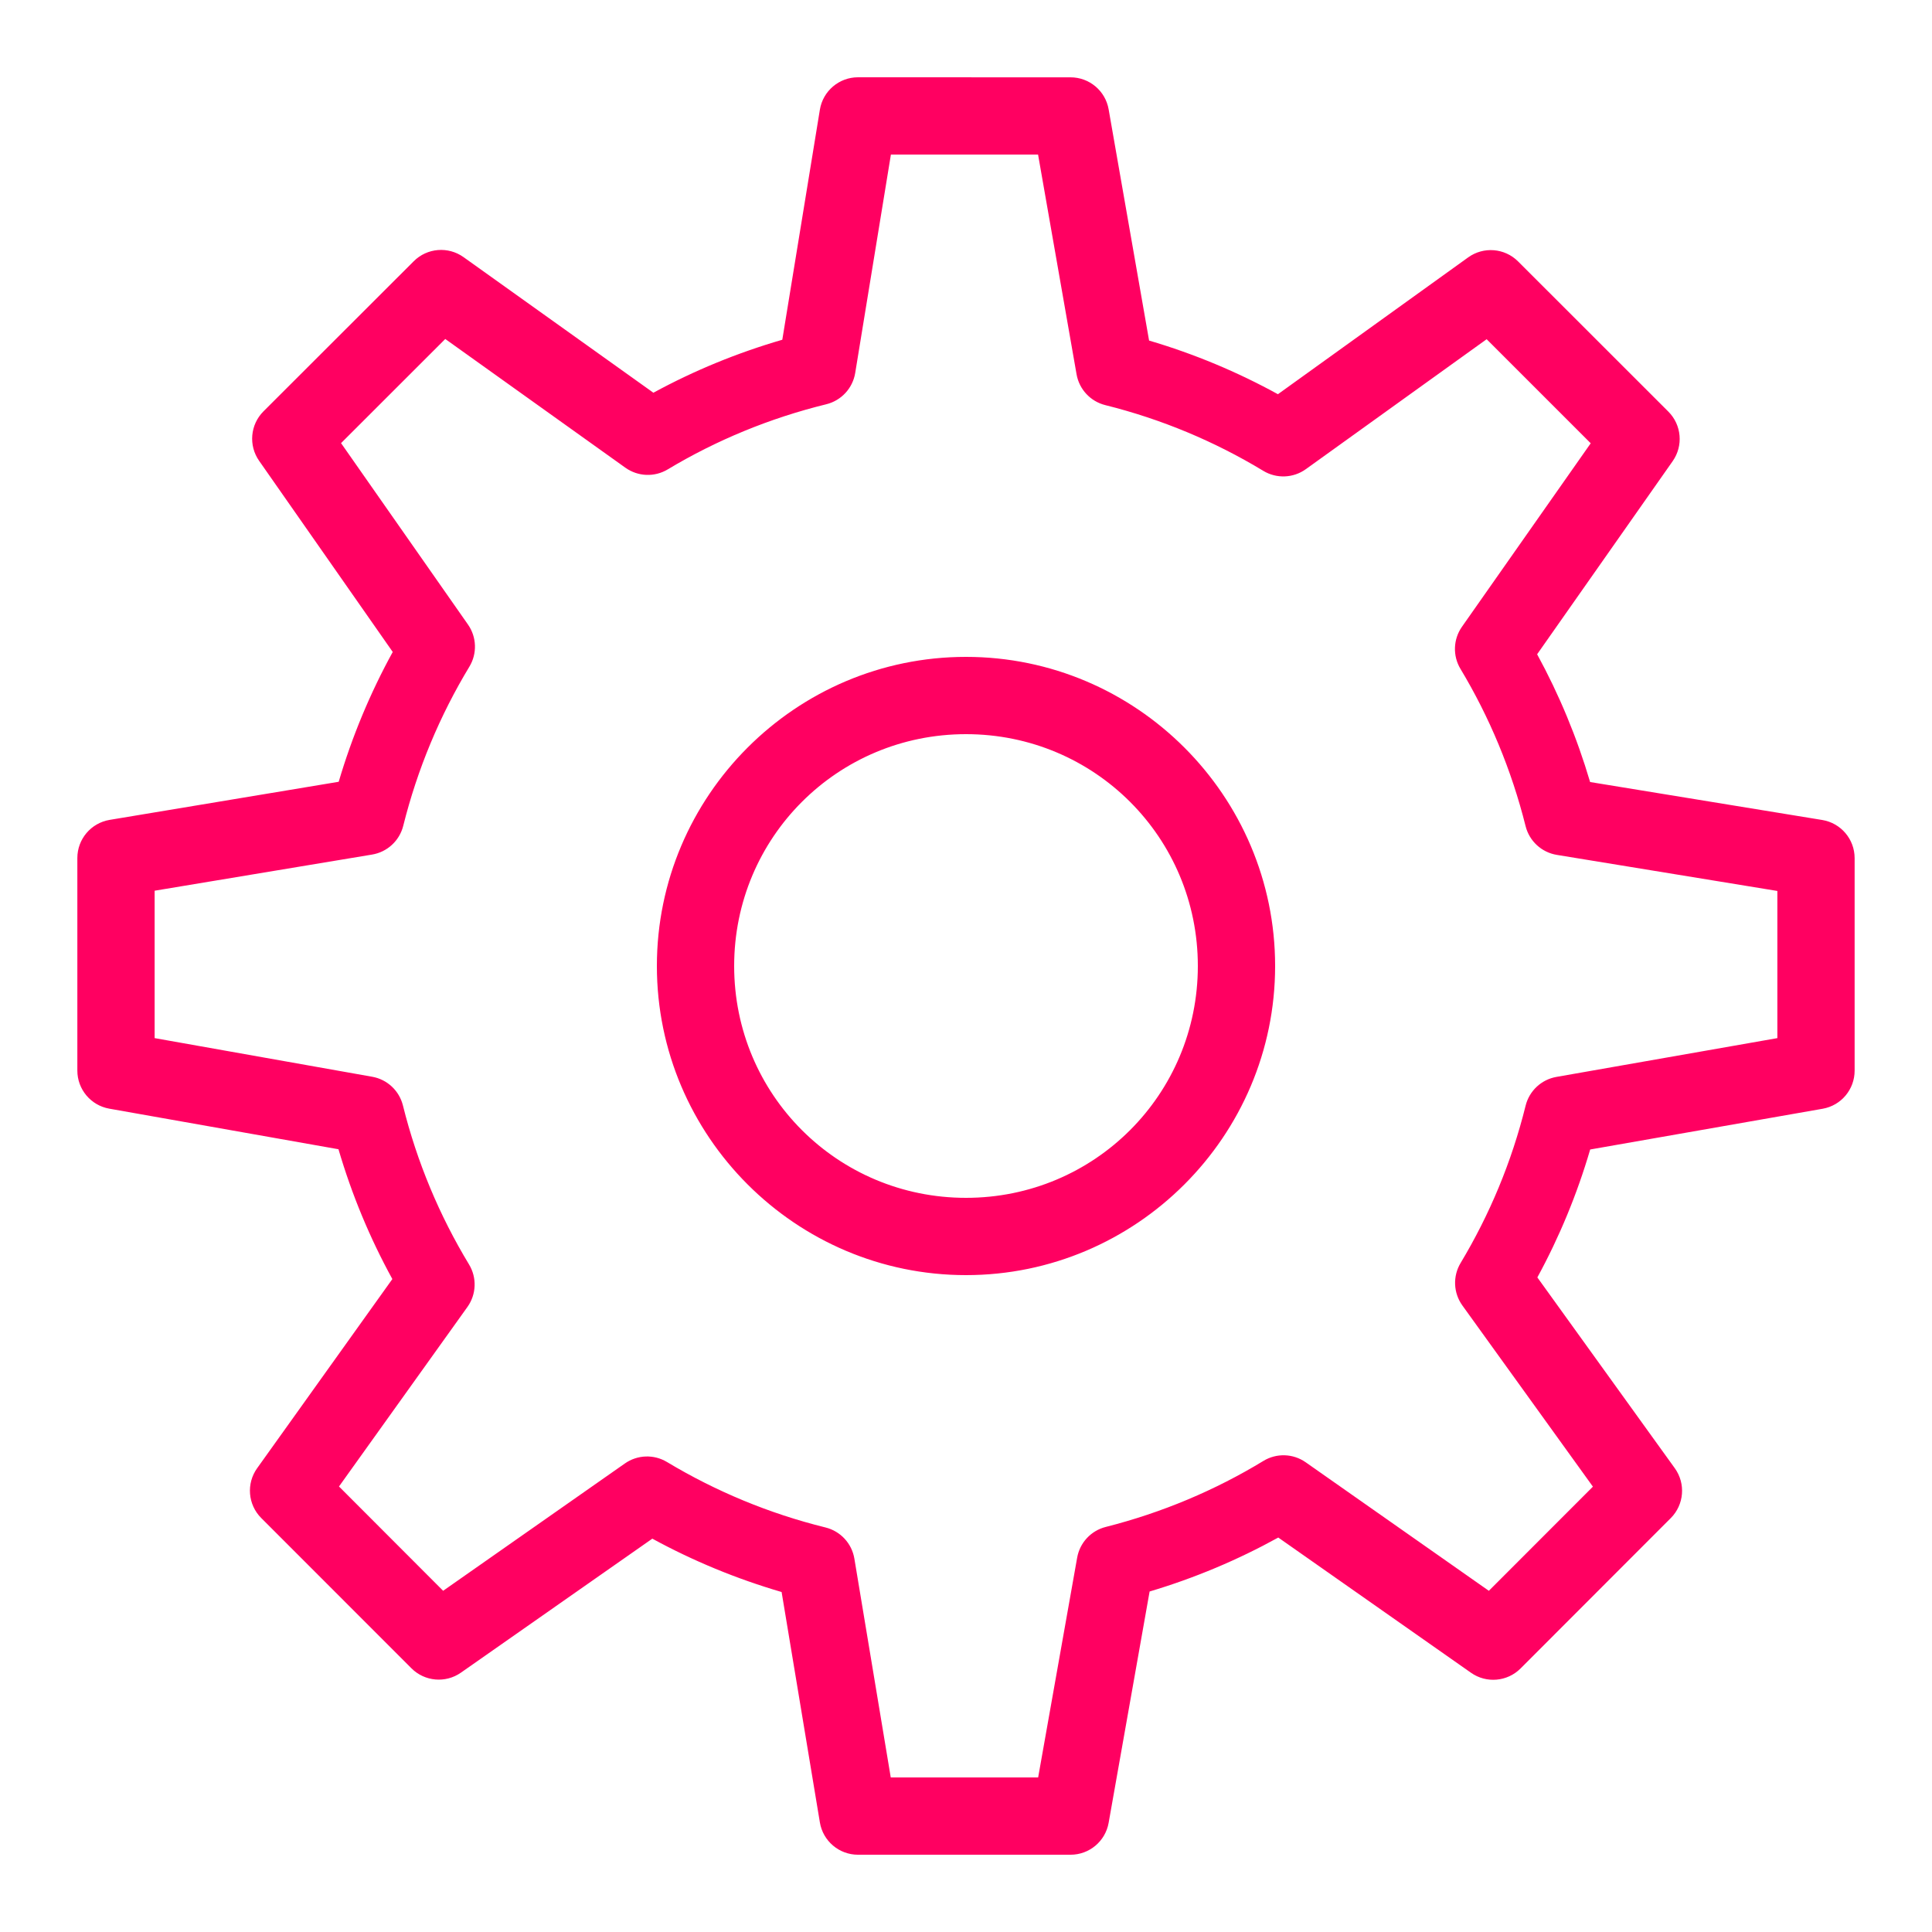
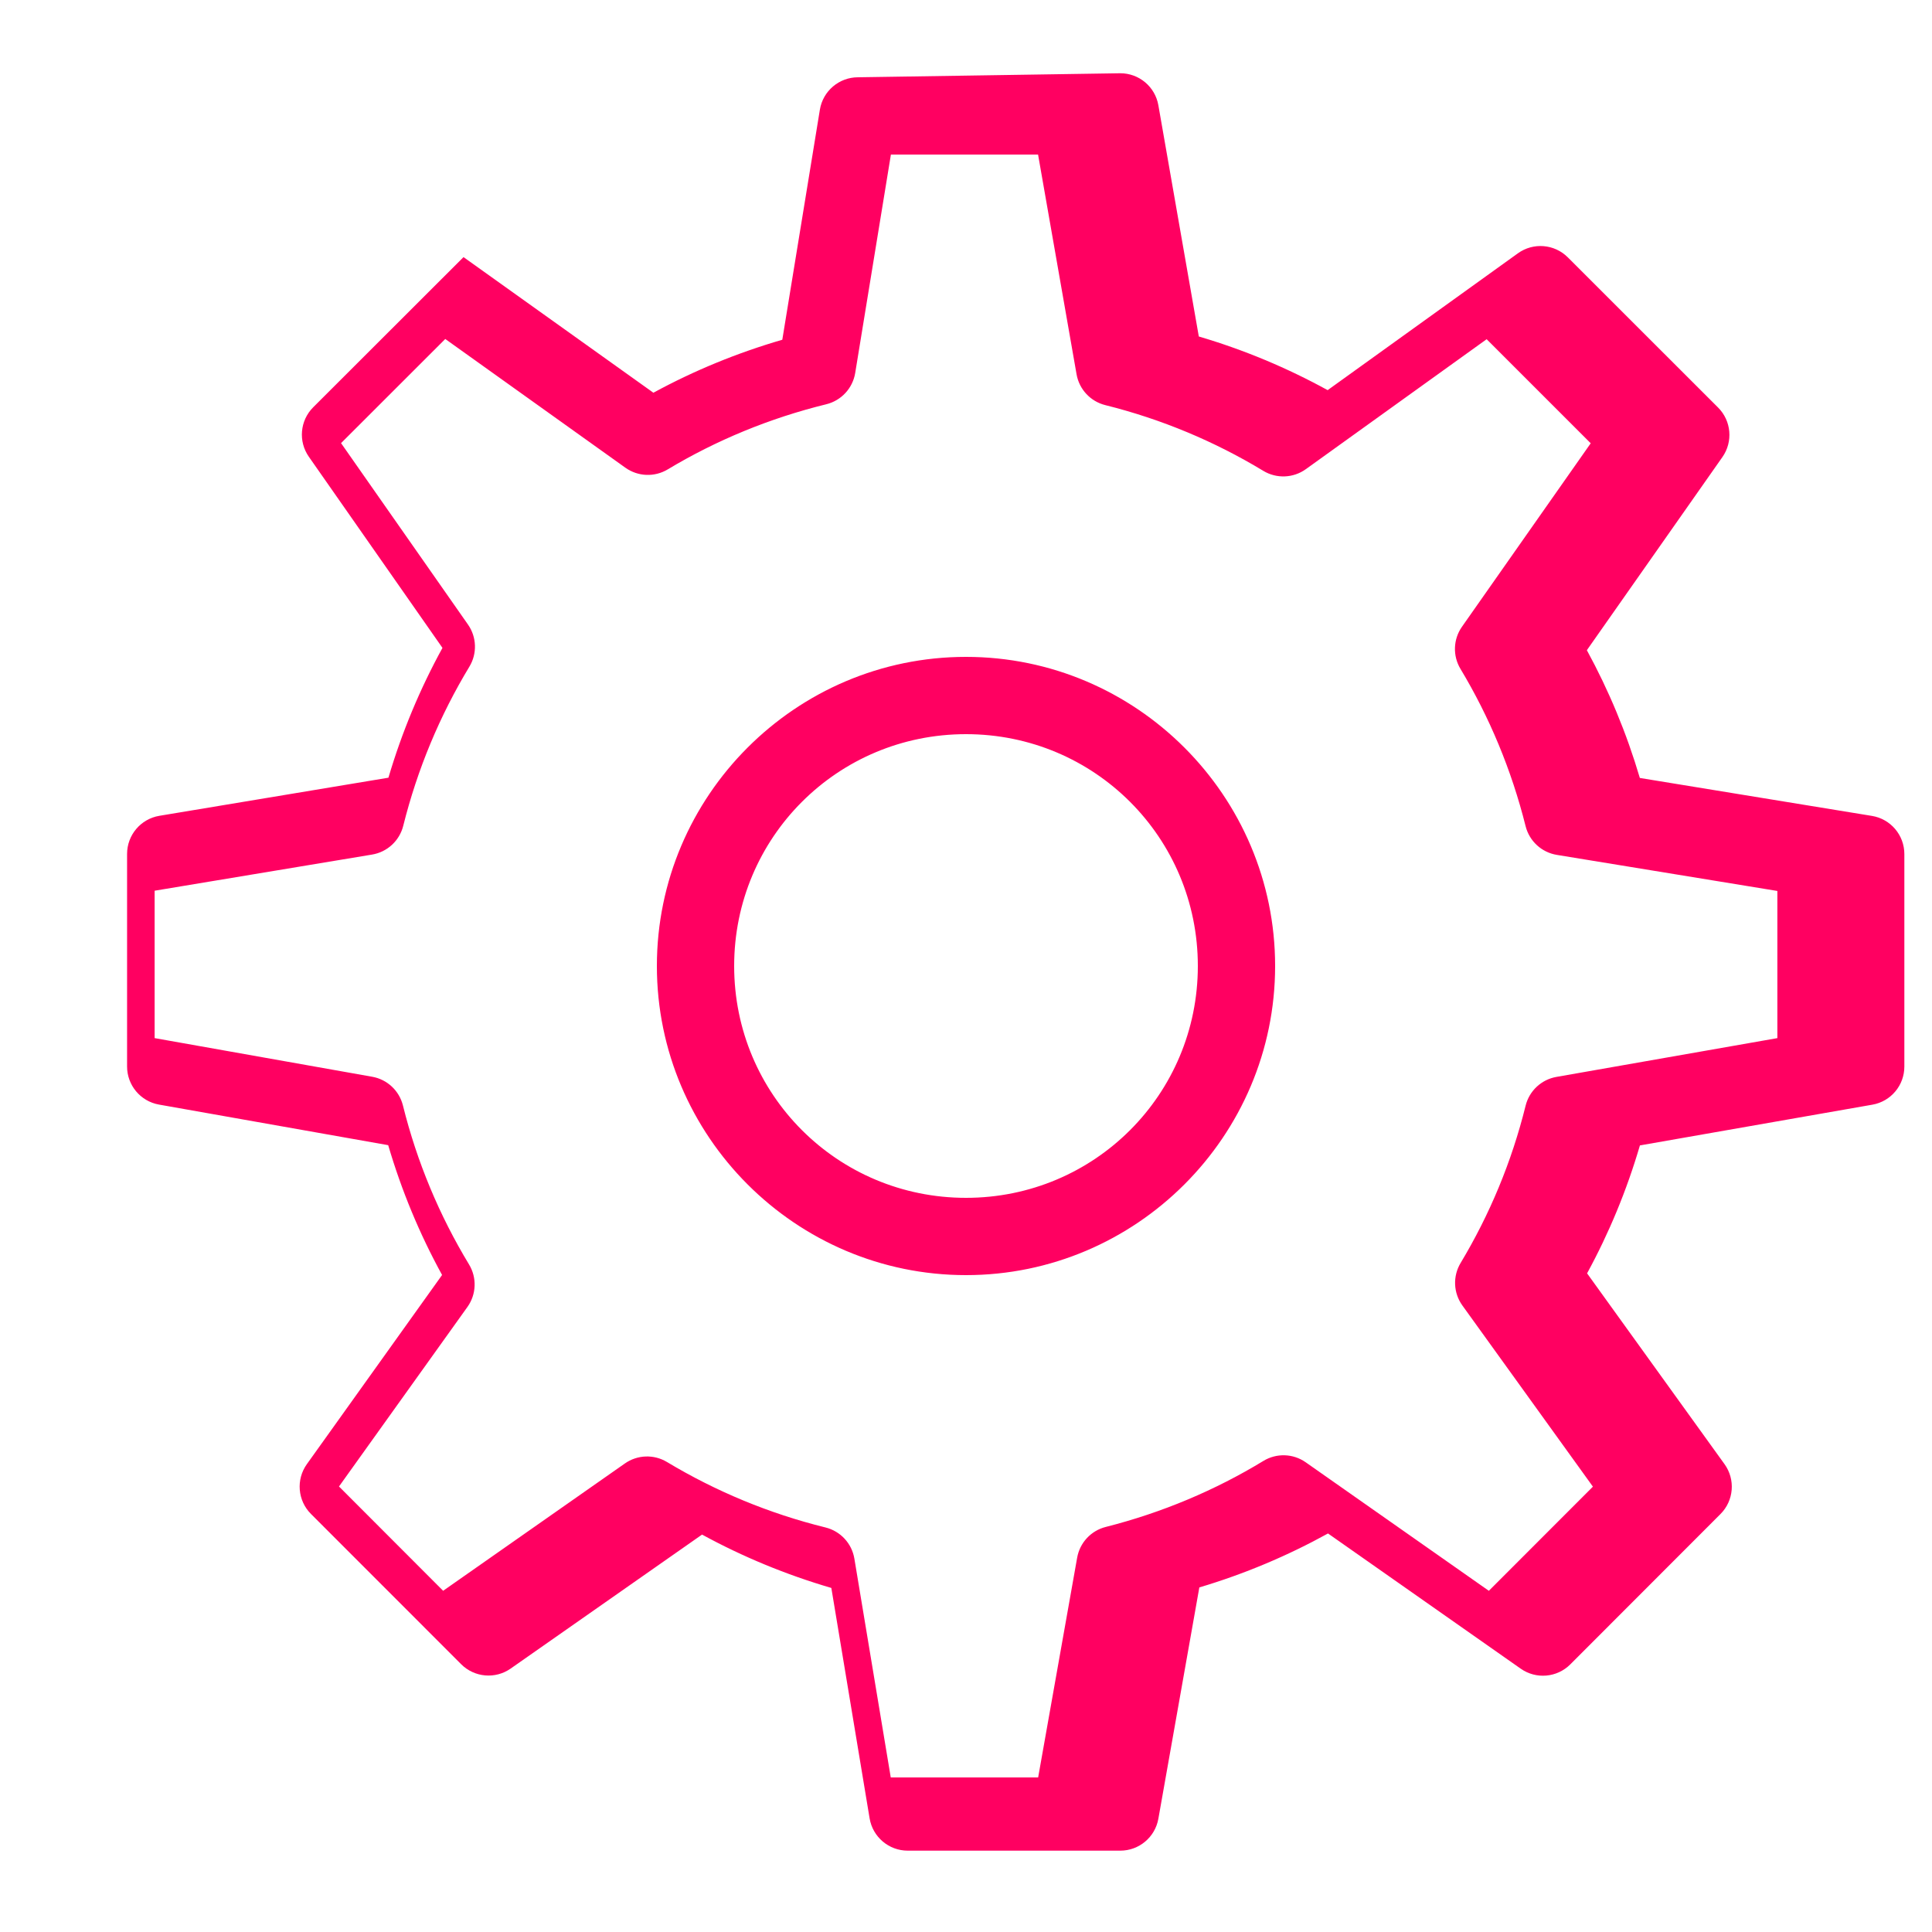
<svg xmlns="http://www.w3.org/2000/svg" version="1.1" viewBox="0 0 192 192" width="50px" height="50px">
  <g fill="none" fill-rule="nonzero" stroke="none" stroke-width="1" stroke-linecap="butt" stroke-linejoin="miter" stroke-miterlimit="10" stroke-dasharray="" stroke-dashoffset="0" font-family="none" font-weight="none" font-size="none" text-anchor="none" style="mix-blend-mode: normal">
-     <path d="M0,192v-192h192v192z" fill="none" />
    <g fill="#ff0061">
-       <path d="M85.267,7.68c-1.88,0.001 -3.483,1.363 -3.788,3.217l-3.735,22.867c-4.491,1.306 -8.774,3.069 -12.81,5.265l-18.87,-13.477c-1.526,-1.089 -3.615,-0.918 -4.942,0.405l-14.94,14.925c-1.318,1.319 -1.498,3.394 -0.427,4.92l13.275,18.99c-2.23,4.06 -4.031,8.367 -5.37,12.9l-22.77,3.788c-1.849,0.311 -3.203,1.913 -3.203,3.788v21.12c-0.003,1.863 1.331,3.46 3.165,3.788l22.785,4.035c1.331,4.526 3.122,8.835 5.355,12.9l-13.44,18.802c-1.089,1.526 -0.918,3.615 0.405,4.942l14.932,14.94c1.316,1.316 3.386,1.499 4.912,0.435l19.027,-13.32c4.048,2.209 8.341,3.984 12.848,5.303l3.803,22.898c0.308,1.852 1.91,3.21 3.788,3.21h21.12c1.865,0.003 3.463,-1.335 3.788,-3.172l4.072,-22.988c4.488,-1.338 8.761,-3.14 12.787,-5.362l19.155,13.44c1.526,1.071 3.601,0.89 4.92,-0.427l14.932,-14.947c1.329,-1.332 1.497,-3.431 0.398,-4.957l-13.658,-18.96c2.184,-4.008 3.943,-8.255 5.25,-12.713l23.108,-4.05c1.837,-0.324 3.175,-1.922 3.172,-3.788v-21.12c-0.001,-1.88 -1.363,-3.483 -3.217,-3.788l-23.07,-3.772c-1.316,-4.452 -3.08,-8.692 -5.265,-12.697l13.47,-19.192c1.071,-1.526 0.89,-3.601 -0.427,-4.92l-14.94,-14.932c-1.332,-1.329 -3.431,-1.497 -4.957,-0.398l-18.907,13.598c-4.028,-2.213 -8.304,-4.006 -12.803,-5.332l-4.02,-22.98c-0.321,-1.84 -1.92,-3.182 -3.788,-3.18zM88.537,15.36h14.625l3.825,21.832c0.26,1.496 1.377,2.698 2.85,3.067c5.616,1.4 10.891,3.618 15.705,6.532c1.316,0.797 2.98,0.732 4.23,-0.165l17.97,-12.915l10.342,10.342l-12.795,18.233c-0.873,1.243 -0.932,2.883 -0.15,4.185c2.886,4.804 5.074,10.045 6.473,15.63c0.372,1.487 1.593,2.61 3.105,2.857l21.915,3.585v14.625l-21.96,3.855c-1.497,0.265 -2.697,1.388 -3.06,2.865c-1.382,5.578 -3.572,10.819 -6.457,15.623c-0.792,1.315 -0.724,2.976 0.172,4.223l12.975,18.008l-10.342,10.35l-18.203,-12.773c-1.249,-0.875 -2.897,-0.928 -4.2,-0.135c-4.79,2.915 -10.07,5.143 -15.668,6.562c-1.466,0.369 -2.578,1.564 -2.842,3.053l-3.877,21.84h-14.648l-3.615,-21.742c-0.251,-1.512 -1.378,-2.729 -2.865,-3.098c-5.619,-1.385 -10.918,-3.6 -15.765,-6.51c-1.3,-0.779 -2.937,-0.72 -4.178,0.15l-18.06,12.652l-10.35,-10.365l12.765,-17.843c0.892,-1.25 0.954,-2.91 0.158,-4.223c-2.942,-4.861 -5.166,-10.158 -6.57,-15.803c-0.367,-1.469 -1.562,-2.585 -3.053,-2.85l-21.622,-3.84v-14.648l21.608,-3.592c1.51,-0.25 2.726,-1.373 3.098,-2.857c1.416,-5.664 3.639,-10.961 6.57,-15.81c0.79,-1.301 0.737,-2.945 -0.135,-4.192l-12.615,-18.03l10.357,-10.35l17.902,12.795c1.245,0.887 2.897,0.952 4.207,0.165c4.822,-2.896 10.132,-5.093 15.758,-6.473c1.495,-0.368 2.625,-1.593 2.873,-3.112zM96,65.28c-16.921,0 -30.72,13.799 -30.72,30.72c0,16.921 13.799,30.72 30.72,30.72c16.921,0 30.72,-13.799 30.72,-30.72c0,-16.921 -13.799,-30.72 -30.72,-30.72zM96,72.96c12.77,0 23.04,10.27 23.04,23.04c0,12.77 -10.27,23.04 -23.04,23.04c-12.77,0 -23.04,-10.27 -23.04,-23.04c0,-12.77 10.27,-23.04 23.04,-23.04z" />
+       <path d="M85.267,7.68c-1.88,0.001 -3.483,1.363 -3.788,3.217l-3.735,22.867c-4.491,1.306 -8.774,3.069 -12.81,5.265l-18.87,-13.477l-14.94,14.925c-1.318,1.319 -1.498,3.394 -0.427,4.92l13.275,18.99c-2.23,4.06 -4.031,8.367 -5.37,12.9l-22.77,3.788c-1.849,0.311 -3.203,1.913 -3.203,3.788v21.12c-0.003,1.863 1.331,3.46 3.165,3.788l22.785,4.035c1.331,4.526 3.122,8.835 5.355,12.9l-13.44,18.802c-1.089,1.526 -0.918,3.615 0.405,4.942l14.932,14.94c1.316,1.316 3.386,1.499 4.912,0.435l19.027,-13.32c4.048,2.209 8.341,3.984 12.848,5.303l3.803,22.898c0.308,1.852 1.91,3.21 3.788,3.21h21.12c1.865,0.003 3.463,-1.335 3.788,-3.172l4.072,-22.988c4.488,-1.338 8.761,-3.14 12.787,-5.362l19.155,13.44c1.526,1.071 3.601,0.89 4.92,-0.427l14.932,-14.947c1.329,-1.332 1.497,-3.431 0.398,-4.957l-13.658,-18.96c2.184,-4.008 3.943,-8.255 5.25,-12.713l23.108,-4.05c1.837,-0.324 3.175,-1.922 3.172,-3.788v-21.12c-0.001,-1.88 -1.363,-3.483 -3.217,-3.788l-23.07,-3.772c-1.316,-4.452 -3.08,-8.692 -5.265,-12.697l13.47,-19.192c1.071,-1.526 0.89,-3.601 -0.427,-4.92l-14.94,-14.932c-1.332,-1.329 -3.431,-1.497 -4.957,-0.398l-18.907,13.598c-4.028,-2.213 -8.304,-4.006 -12.803,-5.332l-4.02,-22.98c-0.321,-1.84 -1.92,-3.182 -3.788,-3.18zM88.537,15.36h14.625l3.825,21.832c0.26,1.496 1.377,2.698 2.85,3.067c5.616,1.4 10.891,3.618 15.705,6.532c1.316,0.797 2.98,0.732 4.23,-0.165l17.97,-12.915l10.342,10.342l-12.795,18.233c-0.873,1.243 -0.932,2.883 -0.15,4.185c2.886,4.804 5.074,10.045 6.473,15.63c0.372,1.487 1.593,2.61 3.105,2.857l21.915,3.585v14.625l-21.96,3.855c-1.497,0.265 -2.697,1.388 -3.06,2.865c-1.382,5.578 -3.572,10.819 -6.457,15.623c-0.792,1.315 -0.724,2.976 0.172,4.223l12.975,18.008l-10.342,10.35l-18.203,-12.773c-1.249,-0.875 -2.897,-0.928 -4.2,-0.135c-4.79,2.915 -10.07,5.143 -15.668,6.562c-1.466,0.369 -2.578,1.564 -2.842,3.053l-3.877,21.84h-14.648l-3.615,-21.742c-0.251,-1.512 -1.378,-2.729 -2.865,-3.098c-5.619,-1.385 -10.918,-3.6 -15.765,-6.51c-1.3,-0.779 -2.937,-0.72 -4.178,0.15l-18.06,12.652l-10.35,-10.365l12.765,-17.843c0.892,-1.25 0.954,-2.91 0.158,-4.223c-2.942,-4.861 -5.166,-10.158 -6.57,-15.803c-0.367,-1.469 -1.562,-2.585 -3.053,-2.85l-21.622,-3.84v-14.648l21.608,-3.592c1.51,-0.25 2.726,-1.373 3.098,-2.857c1.416,-5.664 3.639,-10.961 6.57,-15.81c0.79,-1.301 0.737,-2.945 -0.135,-4.192l-12.615,-18.03l10.357,-10.35l17.902,12.795c1.245,0.887 2.897,0.952 4.207,0.165c4.822,-2.896 10.132,-5.093 15.758,-6.473c1.495,-0.368 2.625,-1.593 2.873,-3.112zM96,65.28c-16.921,0 -30.72,13.799 -30.72,30.72c0,16.921 13.799,30.72 30.72,30.72c16.921,0 30.72,-13.799 30.72,-30.72c0,-16.921 -13.799,-30.72 -30.72,-30.72zM96,72.96c12.77,0 23.04,10.27 23.04,23.04c0,12.77 -10.27,23.04 -23.04,23.04c-12.77,0 -23.04,-10.27 -23.04,-23.04c0,-12.77 10.27,-23.04 23.04,-23.04z" />
    </g>
  </g>
</svg>